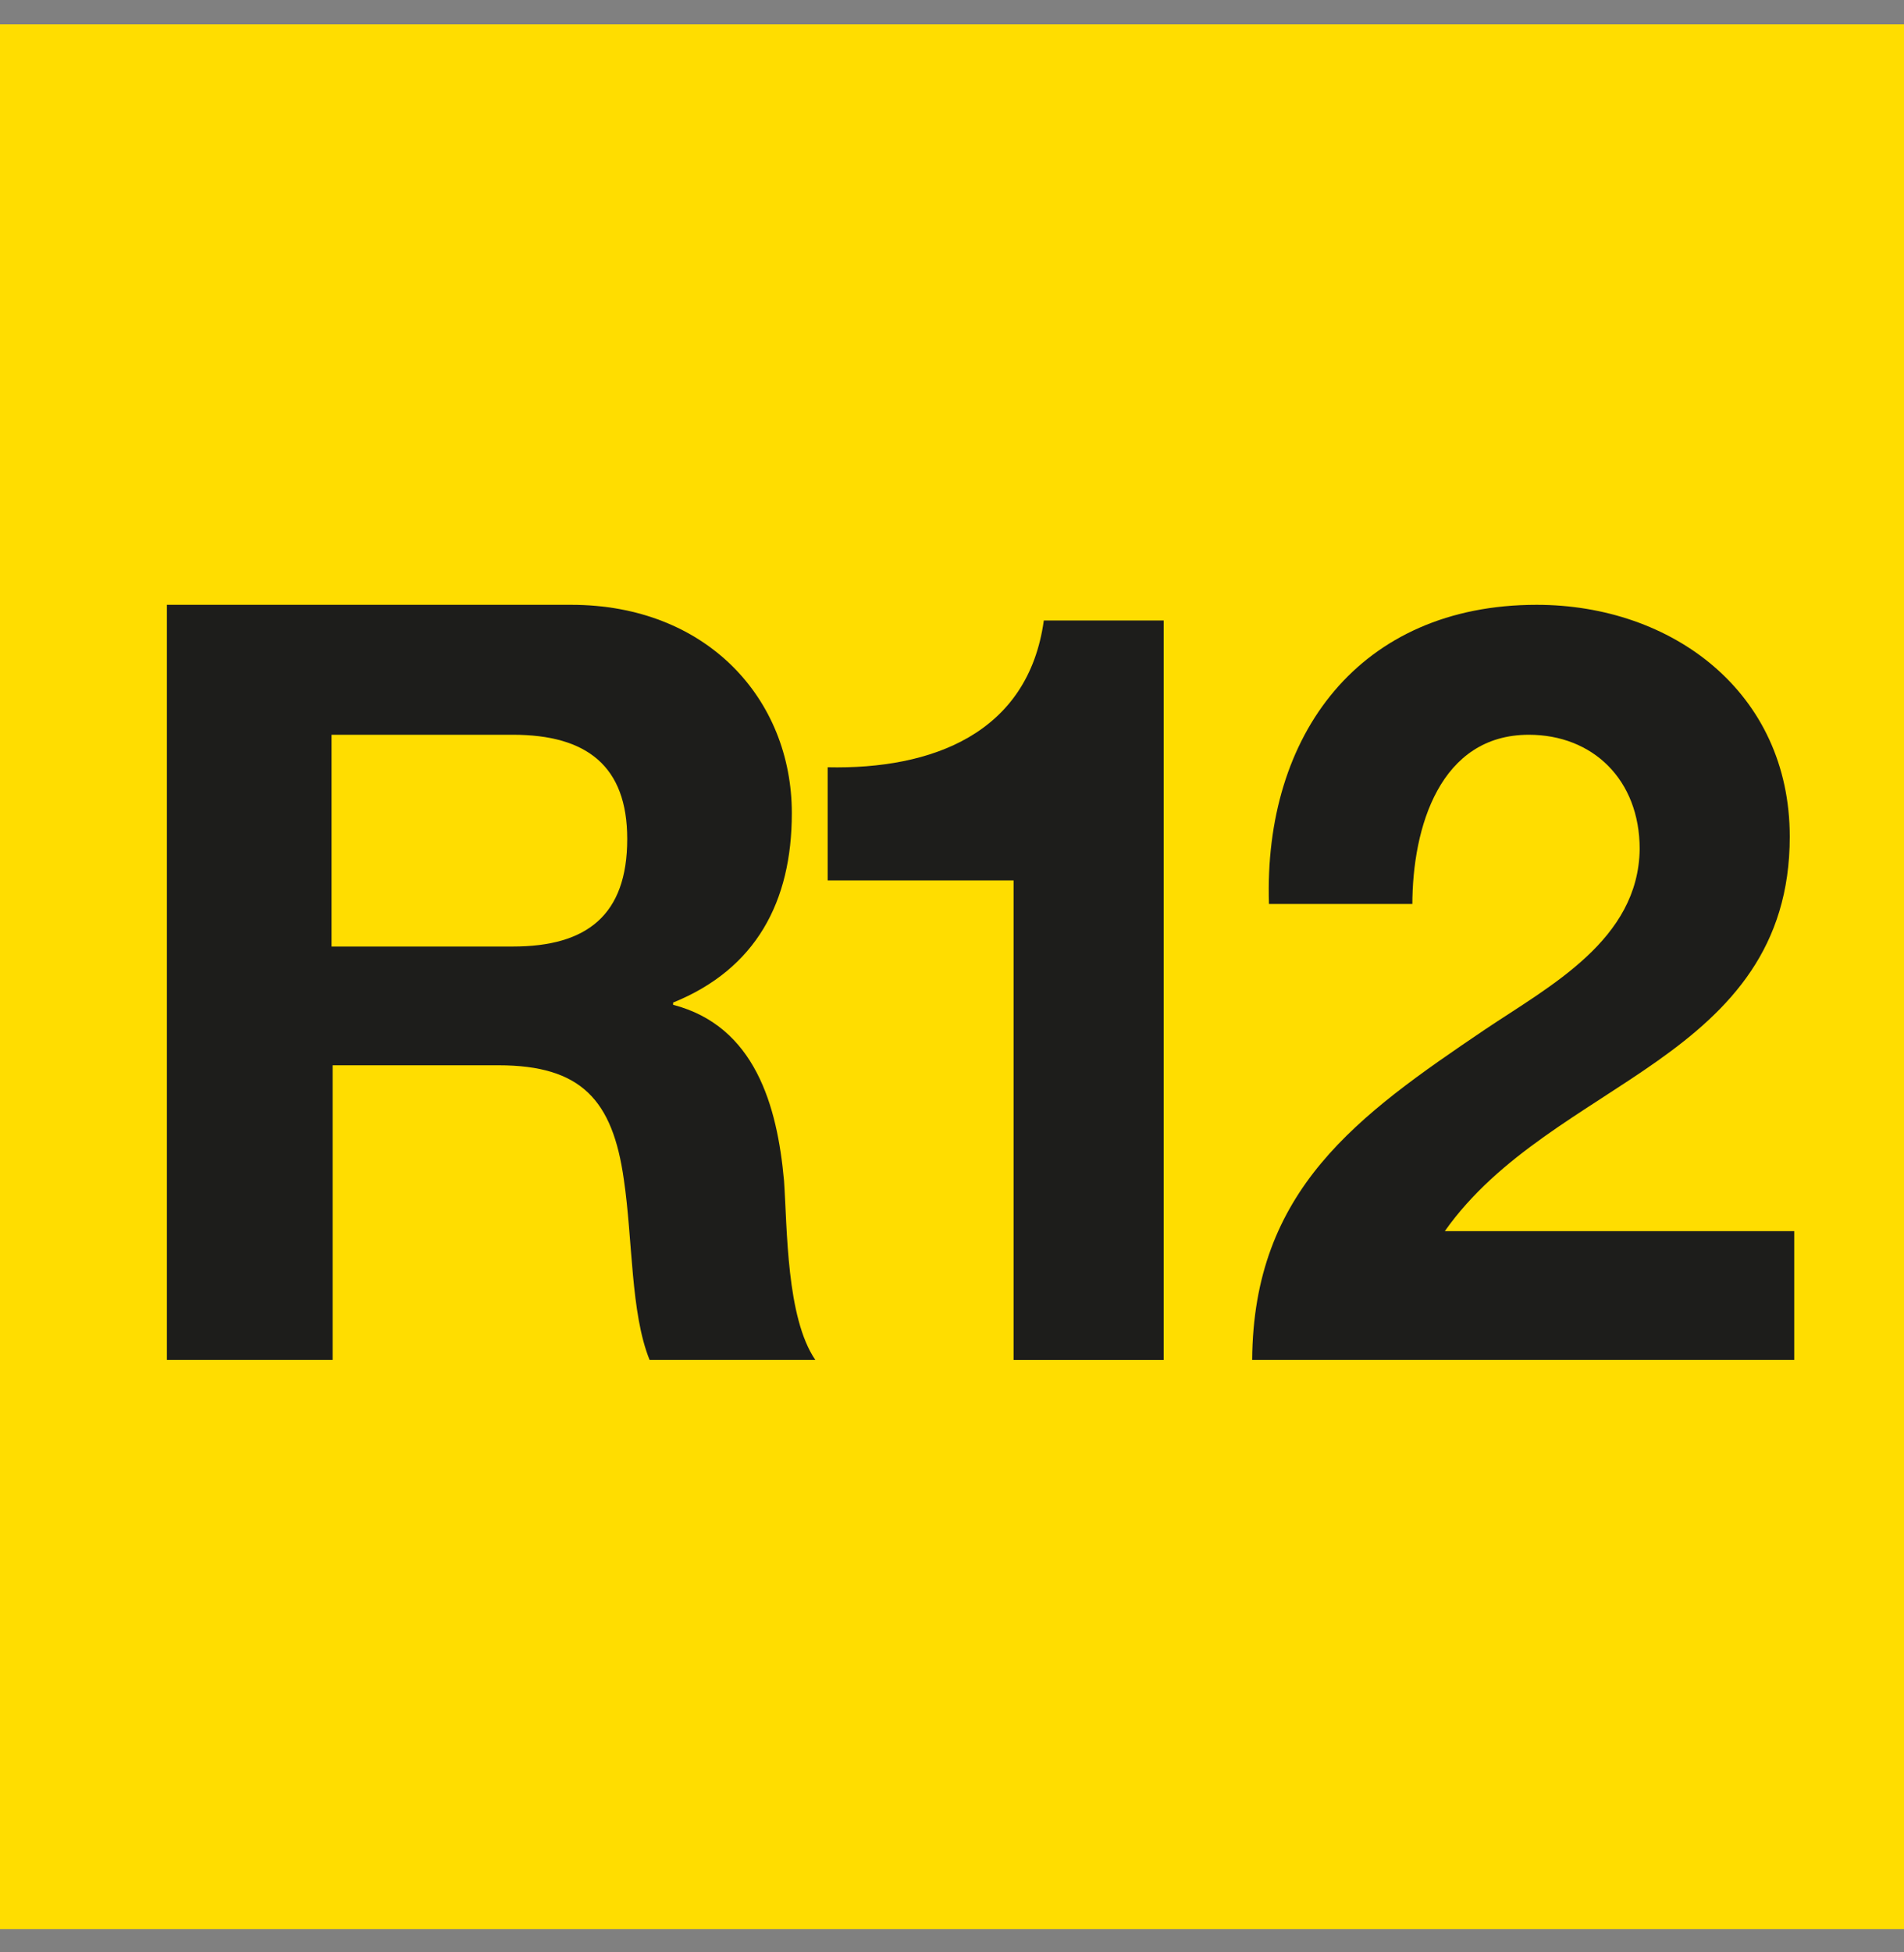
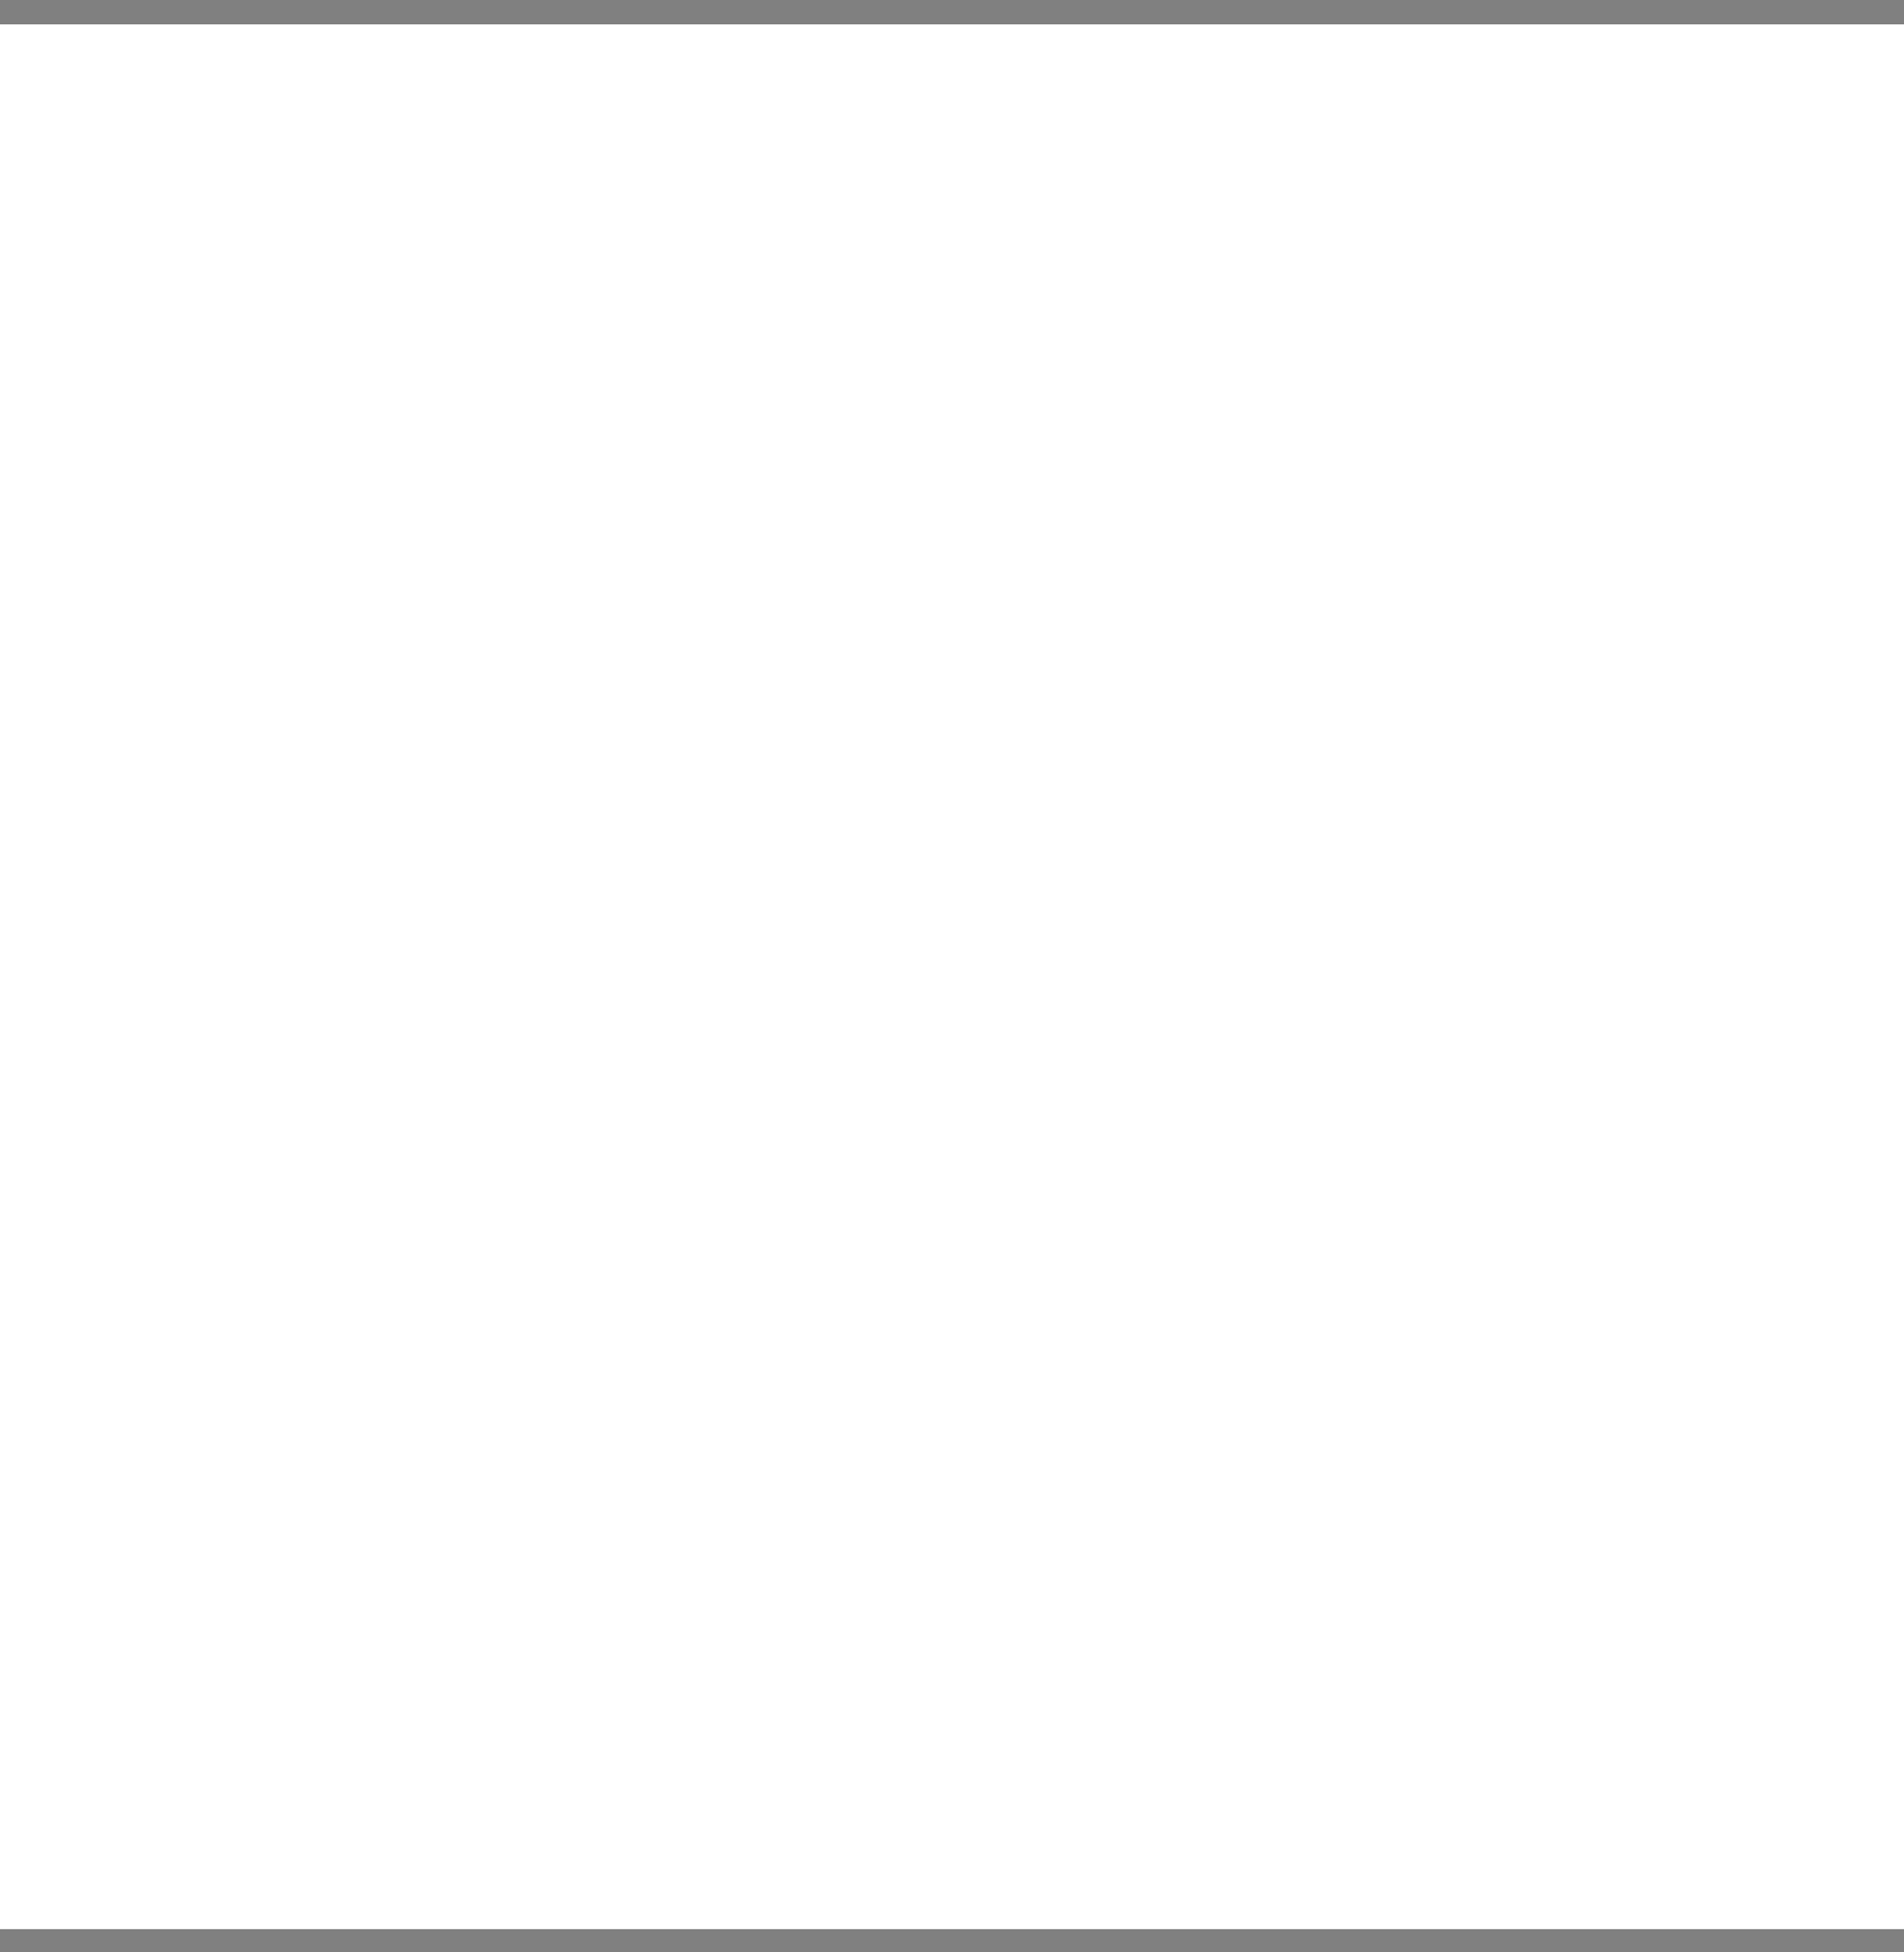
<svg xmlns="http://www.w3.org/2000/svg" width="40" height="41" viewBox="0 0 40 41" fill="none">
  <rect x="0" y="0" width="40" height="41" fill="#808080" stroke="none" />
  <rect width="40" height="40" transform="translate(0 0.512)" fill="white" />
  <g clip-path="url(#clip0_839_3634)">
    <path d="M40 0.465H0V40.583H40V0.465Z" fill="#FFDD00" />
    <path fill-rule="evenodd" clip-rule="evenodd" d="M3.506 28.559H6.988V22.371H10.471C12.212 22.371 12.871 23.101 13.106 24.771C13.294 26.042 13.247 27.571 13.647 28.559H17.129C16.518 27.665 16.541 25.807 16.471 24.795C16.329 23.218 15.859 21.548 14.141 21.101V21.054C15.882 20.348 16.635 18.936 16.635 17.077C16.635 14.677 14.847 12.701 12 12.701H3.506V28.559ZM6.965 15.43H10.777C12.329 15.43 13.177 16.089 13.177 17.618C13.177 19.218 12.329 19.877 10.777 19.877H6.965V15.43Z" fill="#1D1D1B" />
-     <path fill-rule="evenodd" clip-rule="evenodd" d="M24.424 13.03H21.929C21.6 15.407 19.576 16.16 17.388 16.113V18.489H21.294V28.56H24.447V13.03H24.424Z" fill="#1D1D1B" />
-     <path fill-rule="evenodd" clip-rule="evenodd" d="M29.671 19.007C29.671 17.36 30.259 15.43 32.118 15.43C33.459 15.43 34.447 16.371 34.447 17.83C34.423 19.736 32.565 20.701 31.2 21.618C28.518 23.43 26.329 24.983 26.306 28.559H37.694V25.854H30.353C31.482 24.254 33.294 23.36 34.824 22.277C36.353 21.195 37.6 19.901 37.6 17.571C37.6 14.536 35.129 12.701 32.282 12.701C28.565 12.701 26.541 15.43 26.659 18.983H29.671V19.007Z" fill="#1D1D1B" />
  </g>
  <defs>
    <clipPath id="clip0_839_3634">
-       <rect width="40" height="40" fill="white" transform="translate(0 0.512)" />
-     </clipPath>
+       </clipPath>
  </defs>
</svg>